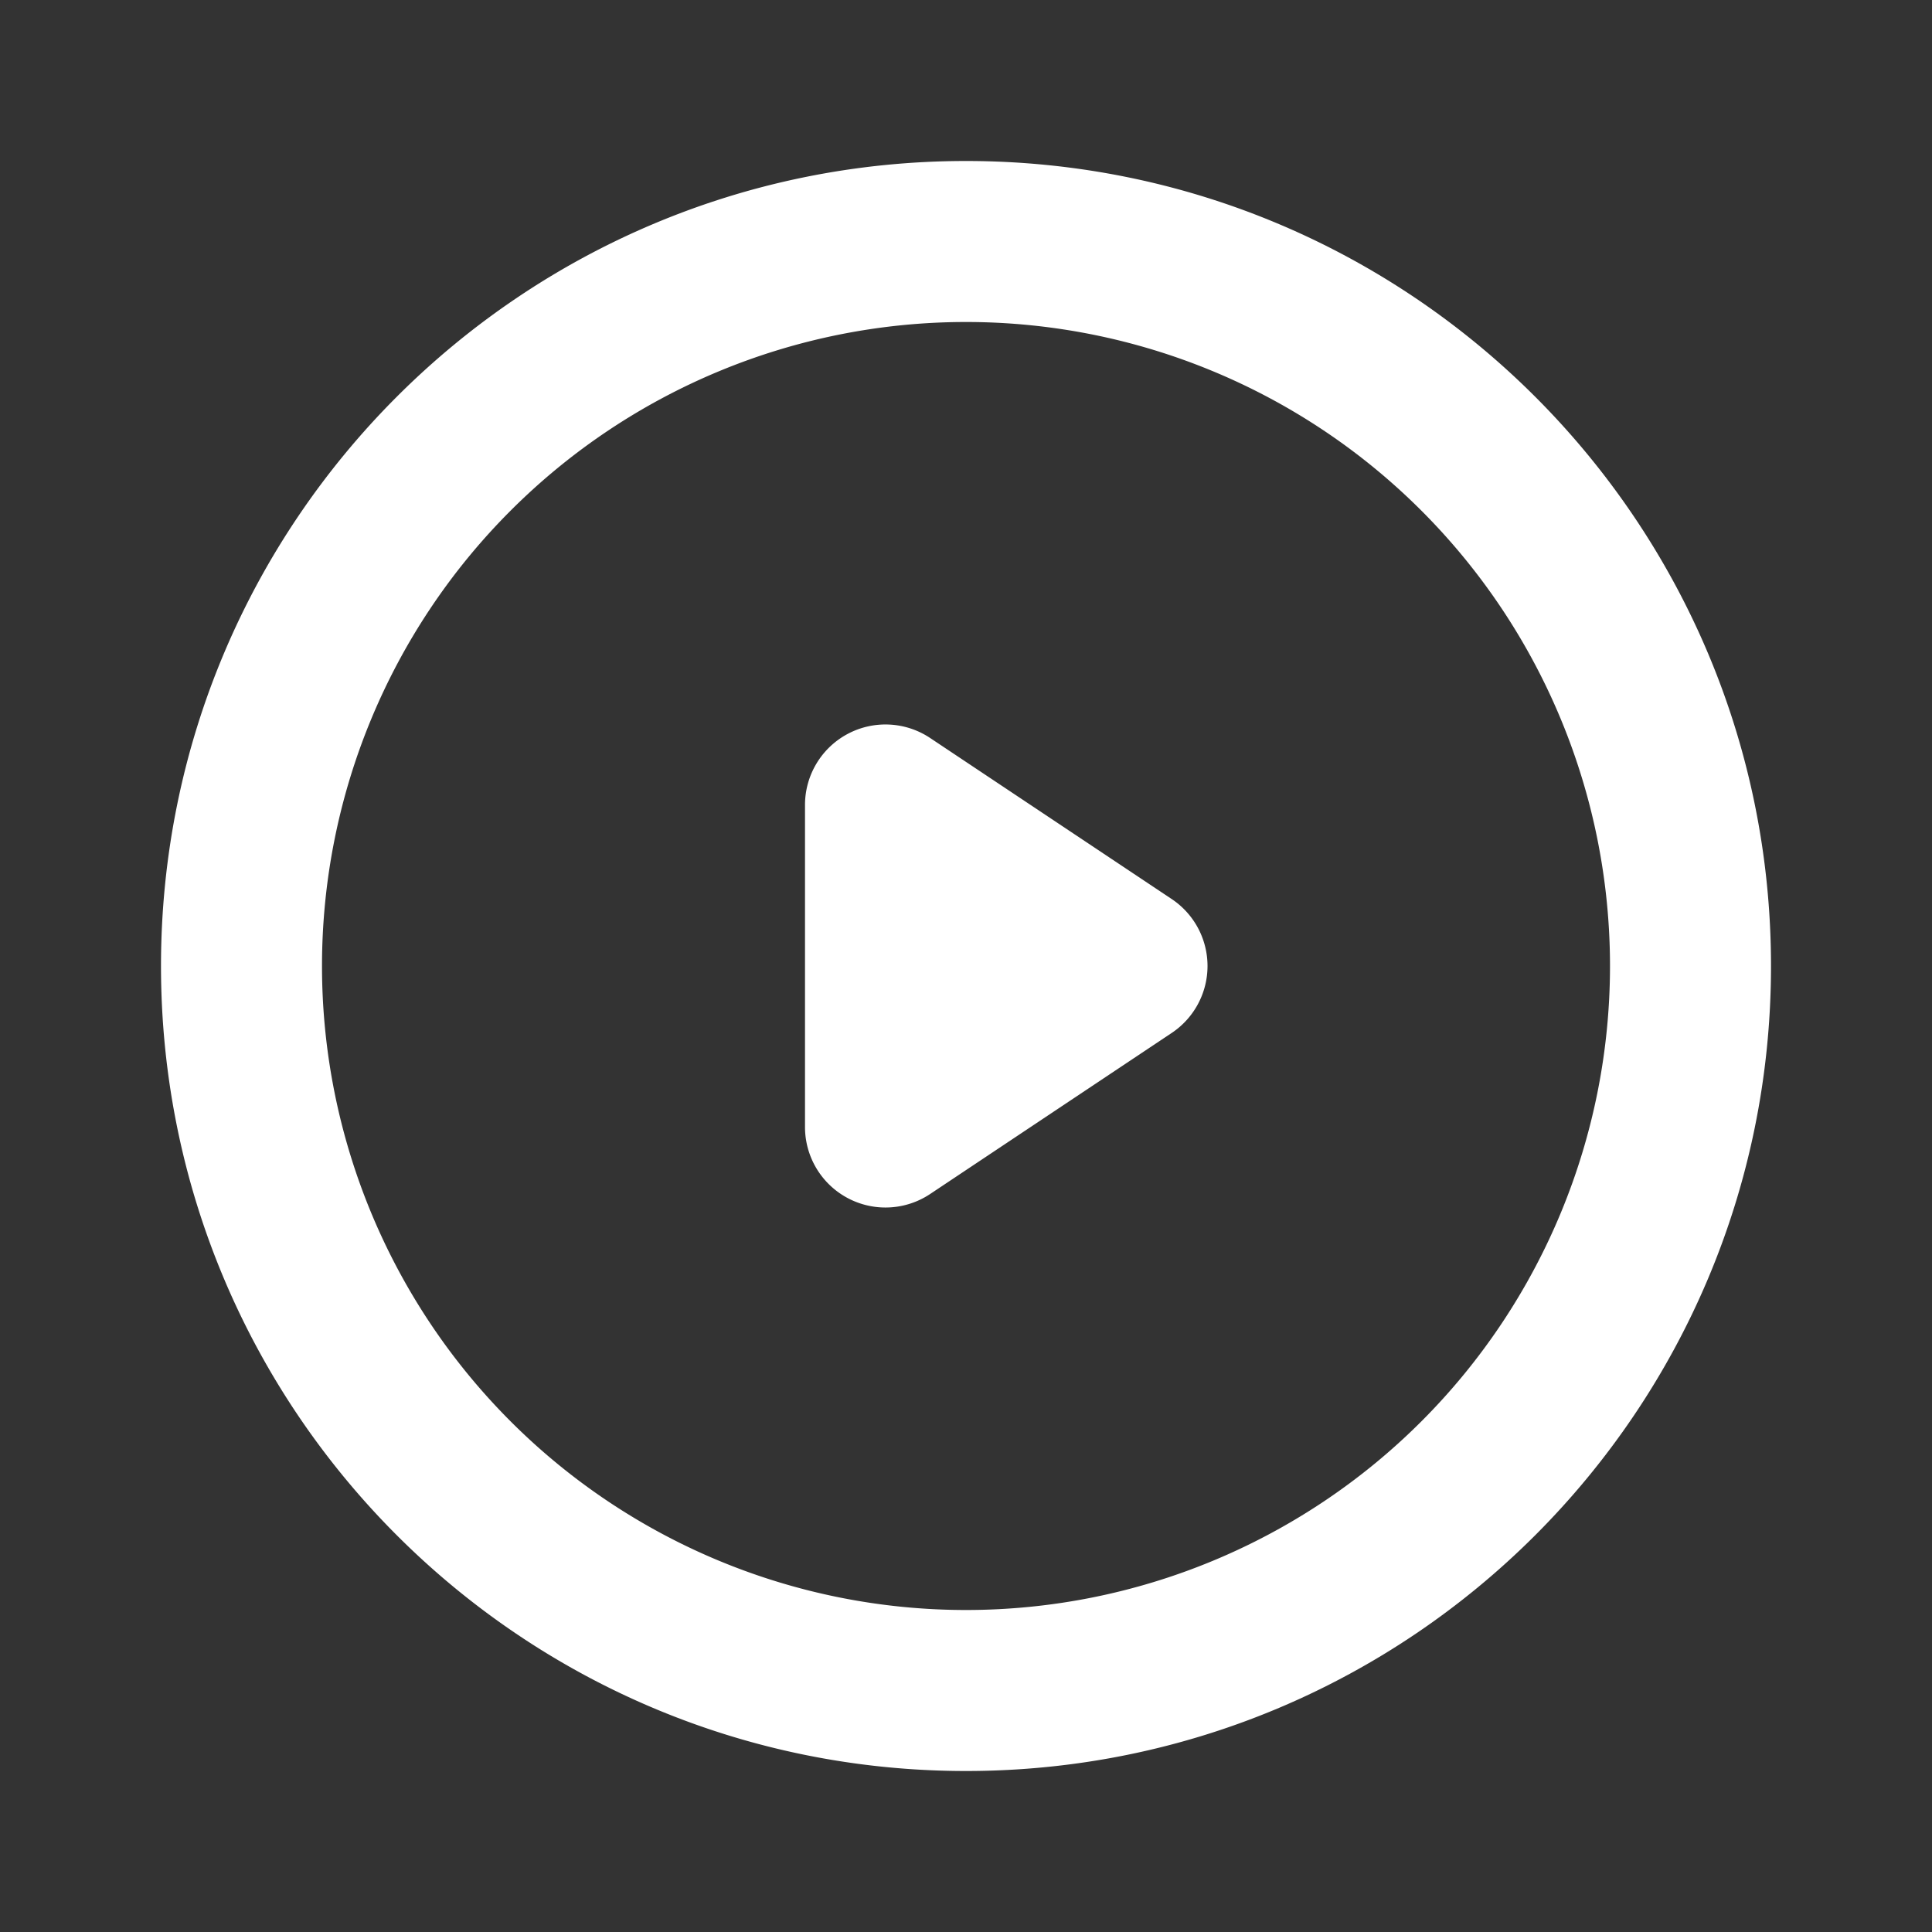
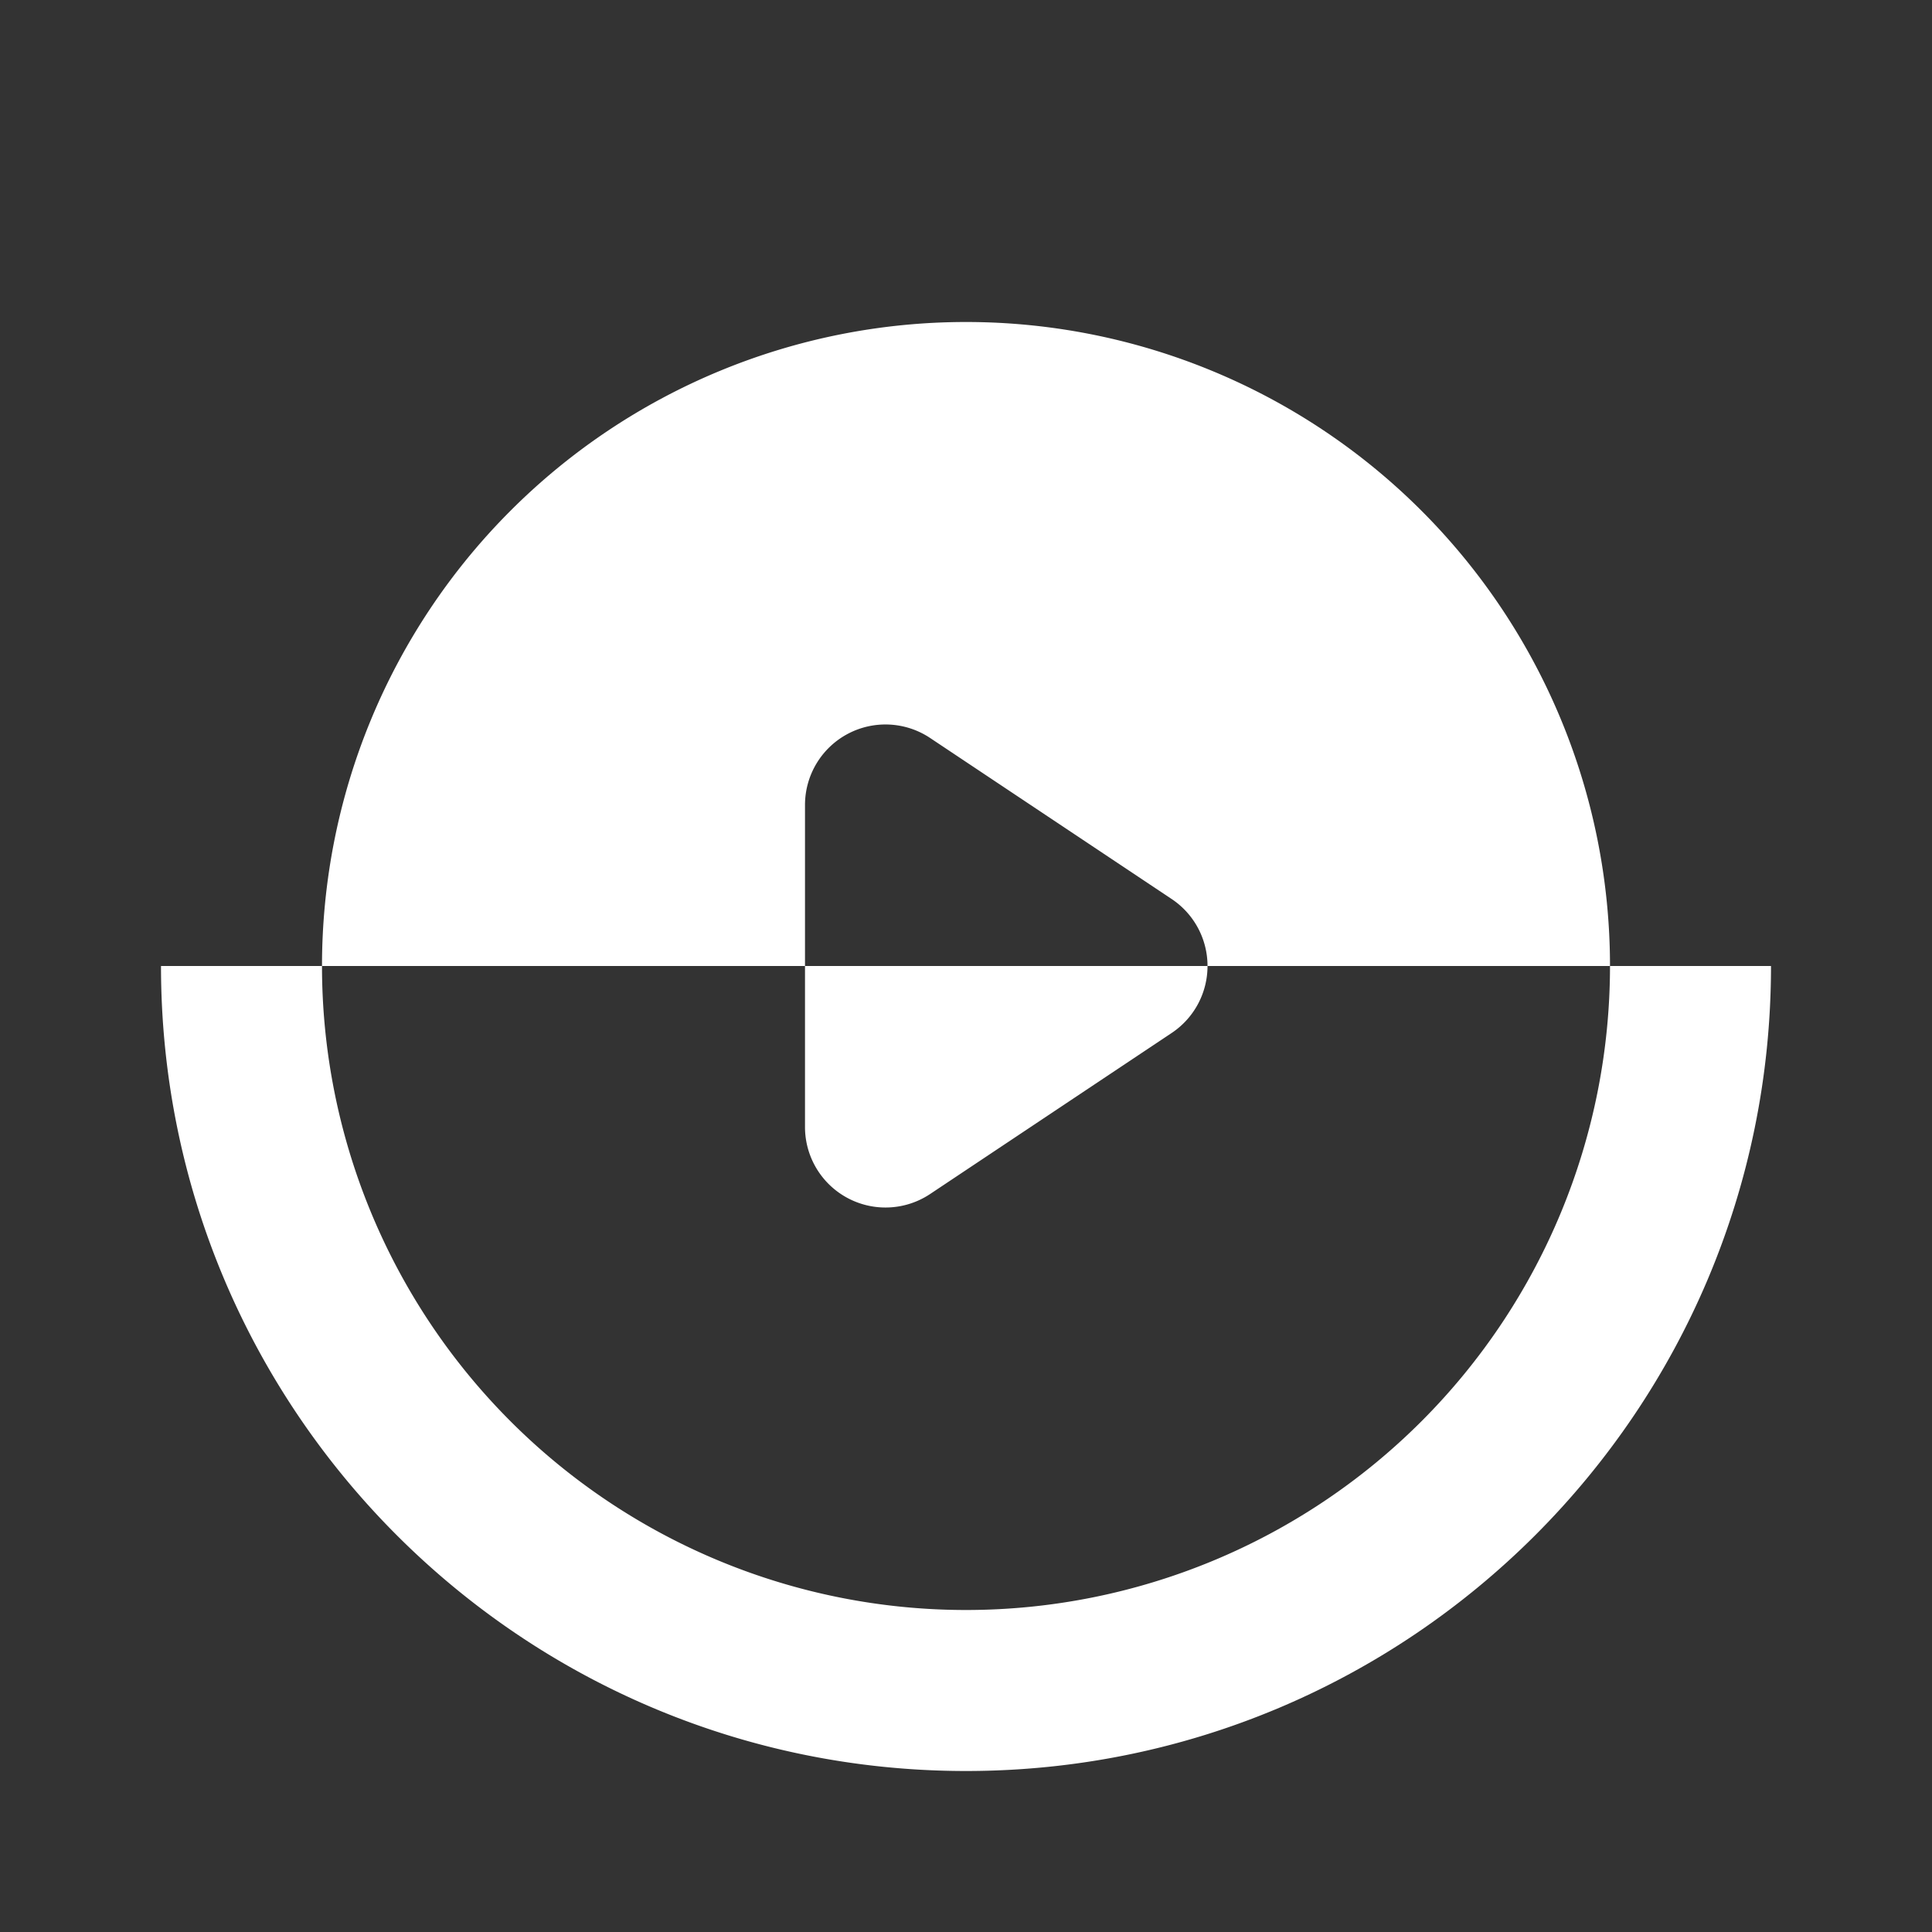
<svg xmlns="http://www.w3.org/2000/svg" version="1.1" width="512" height="512" x="0" y="0" viewBox="0 0 24 24" style="enable-background:new 0 0 512 512" xml:space="preserve">
  <rect x="0" y="0" width="24" height="24" fill="#333333" stroke="none" />
  <g>
-     <path fill="#ffffff" fill-rule="evenodd" d="M2 12c0 5.523 4.477 10 10 10s10-4.477 10-10S17.523 2 12 2 2 6.477 2 12zm2 0a8 8 0 1 1 16 0 8 8 0 0 1-16 0zm6.528-2.882a1 1 0 0 1 1.027.05l3 2a1 1 0 0 1 0 1.664l-3 2A1 1 0 0 1 10 14v-4a1 1 0 0 1 .528-.882z" clip-rule="evenodd" opacity="1" data-original="#000000" />
+     <path fill="#ffffff" fill-rule="evenodd" d="M2 12c0 5.523 4.477 10 10 10s10-4.477 10-10zm2 0a8 8 0 1 1 16 0 8 8 0 0 1-16 0zm6.528-2.882a1 1 0 0 1 1.027.05l3 2a1 1 0 0 1 0 1.664l-3 2A1 1 0 0 1 10 14v-4a1 1 0 0 1 .528-.882z" clip-rule="evenodd" opacity="1" data-original="#000000" />
  </g>
</svg>